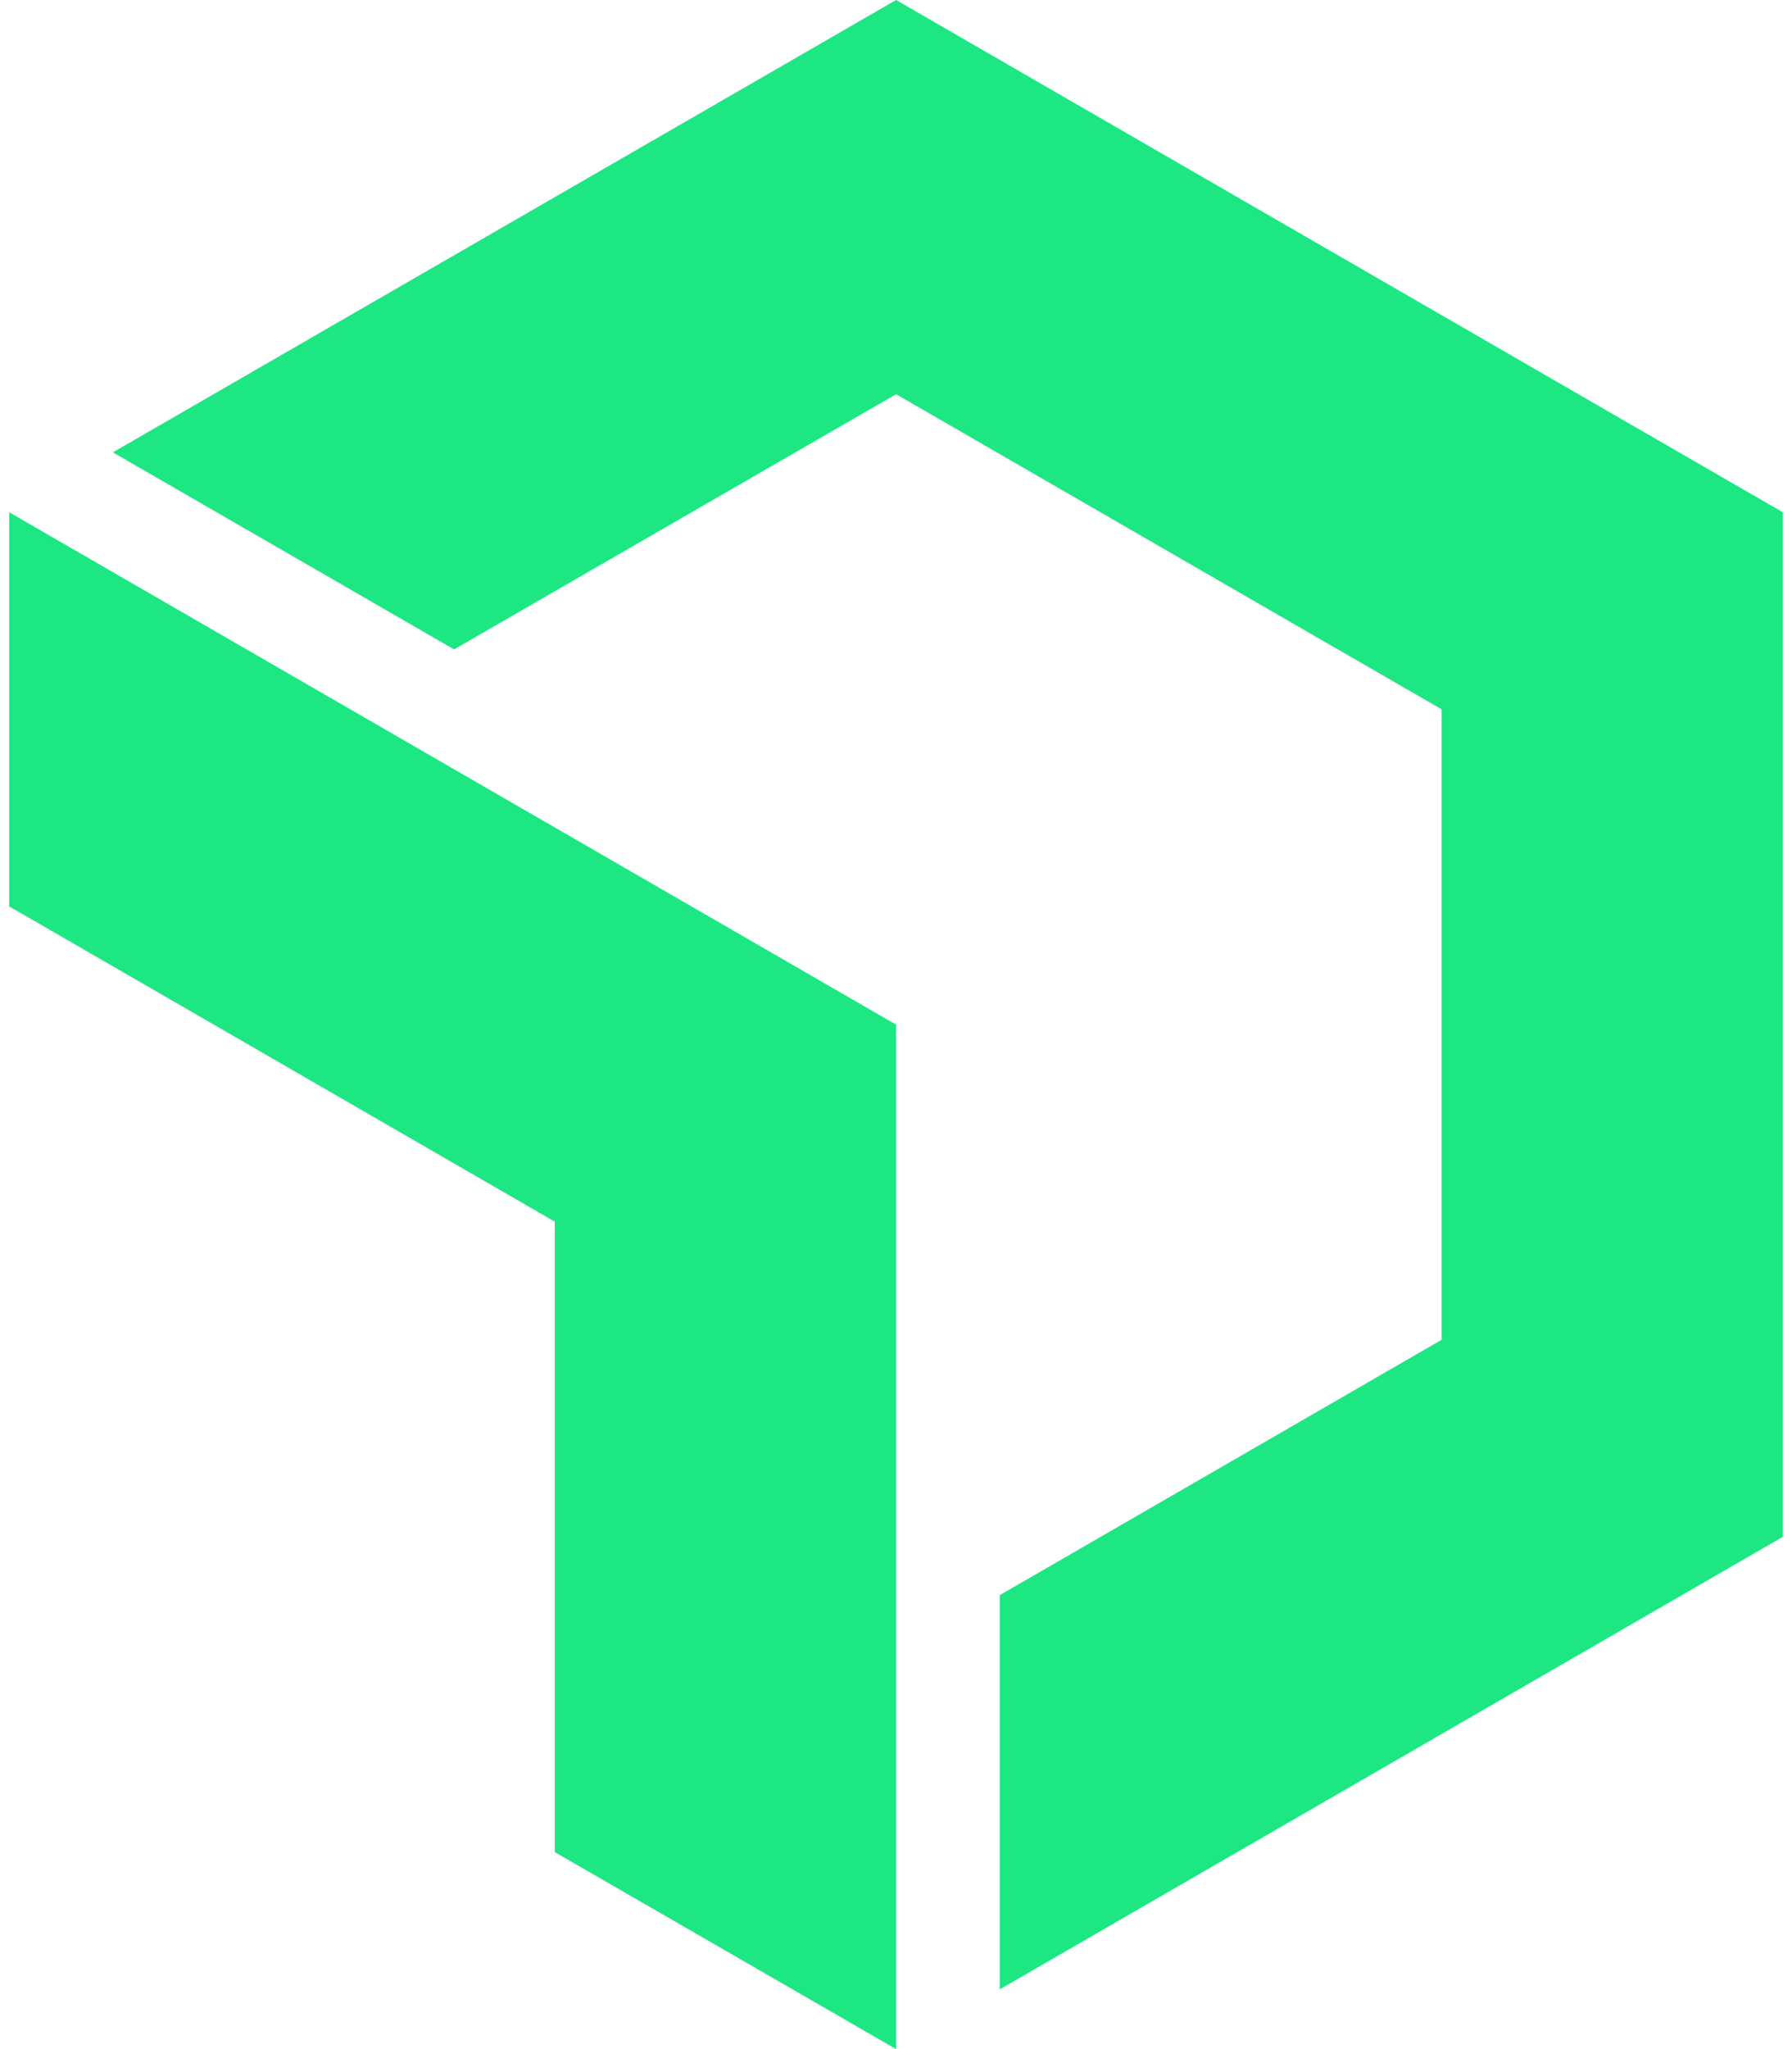
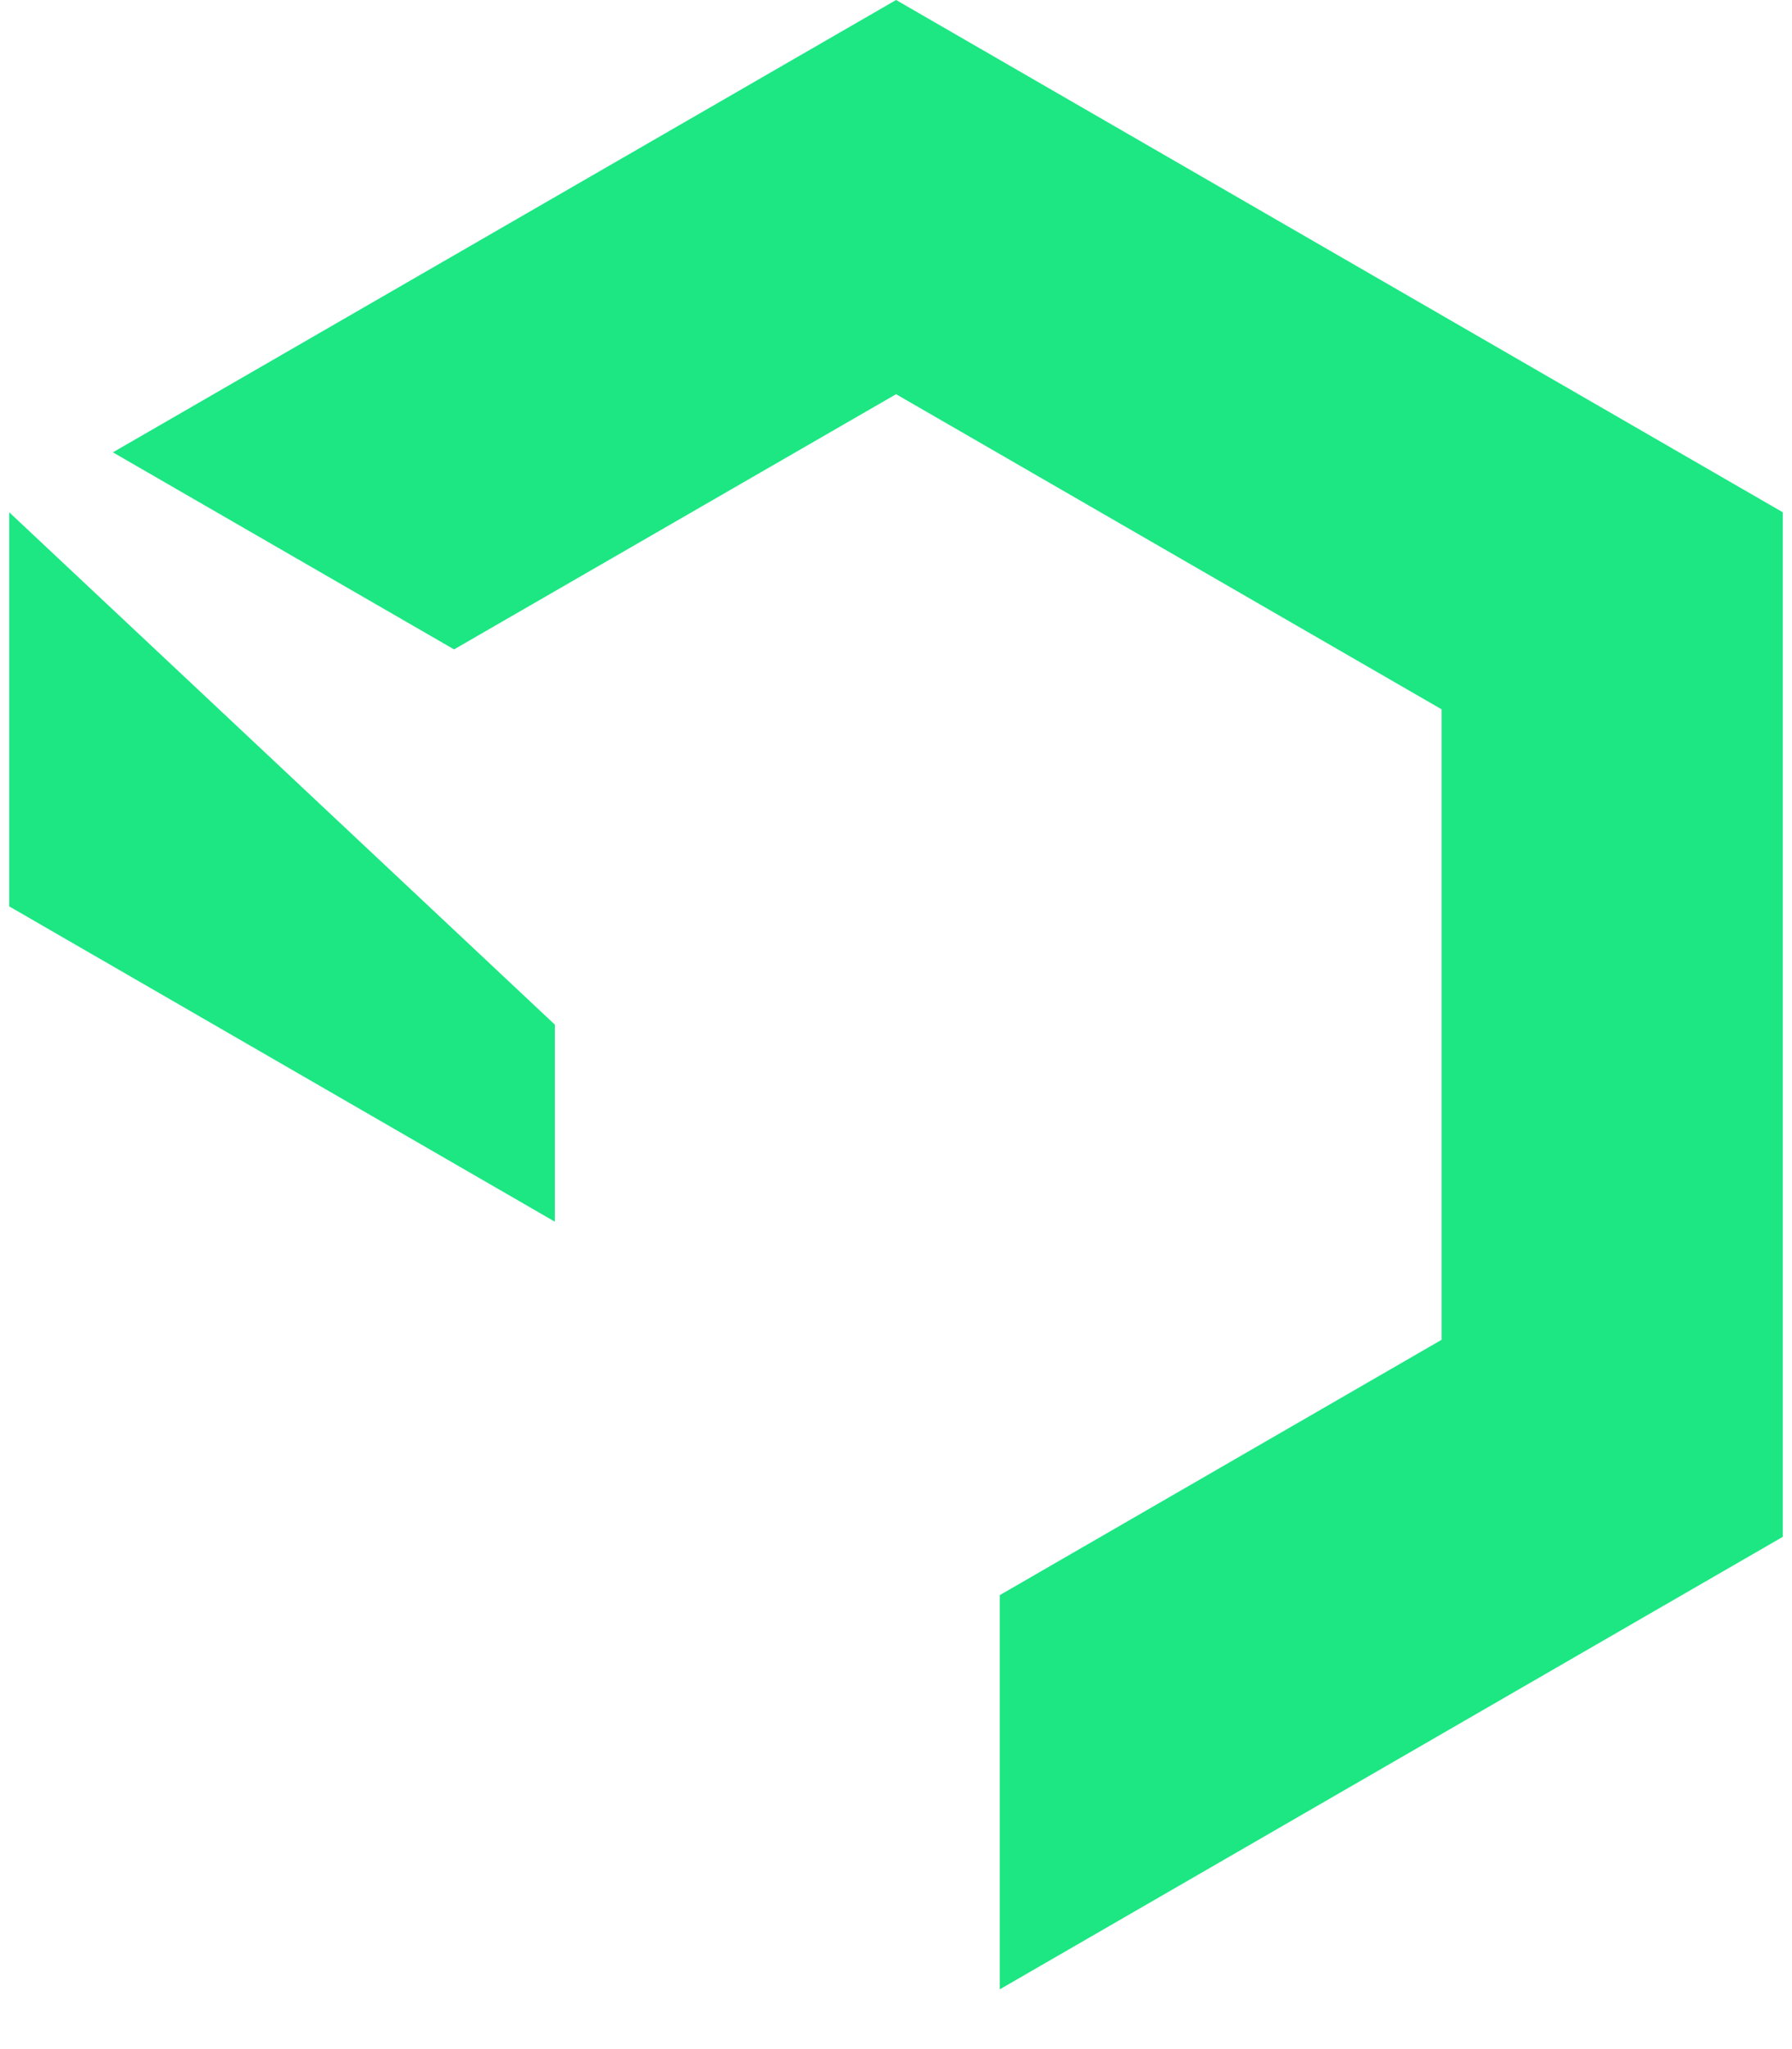
<svg xmlns="http://www.w3.org/2000/svg" fill="#1CE783" role="img" viewBox="0 0 21 24">
  <title>New Relic</title>
-   <path d="M6.502 14.309v7.384L10.501 24V12.001L0.108 6v4.616ZM10.501 0L1.323 5.298 5.321 7.606l5.18-2.989 6.393 3.691v7.384l-5.178 2.991v4.617l9.176-5.3V6Z" />
+   <path d="M6.502 14.309v7.384V12.001L0.108 6v4.616ZM10.501 0L1.323 5.298 5.321 7.606l5.18-2.989 6.393 3.691v7.384l-5.178 2.991v4.617l9.176-5.3V6Z" />
</svg>